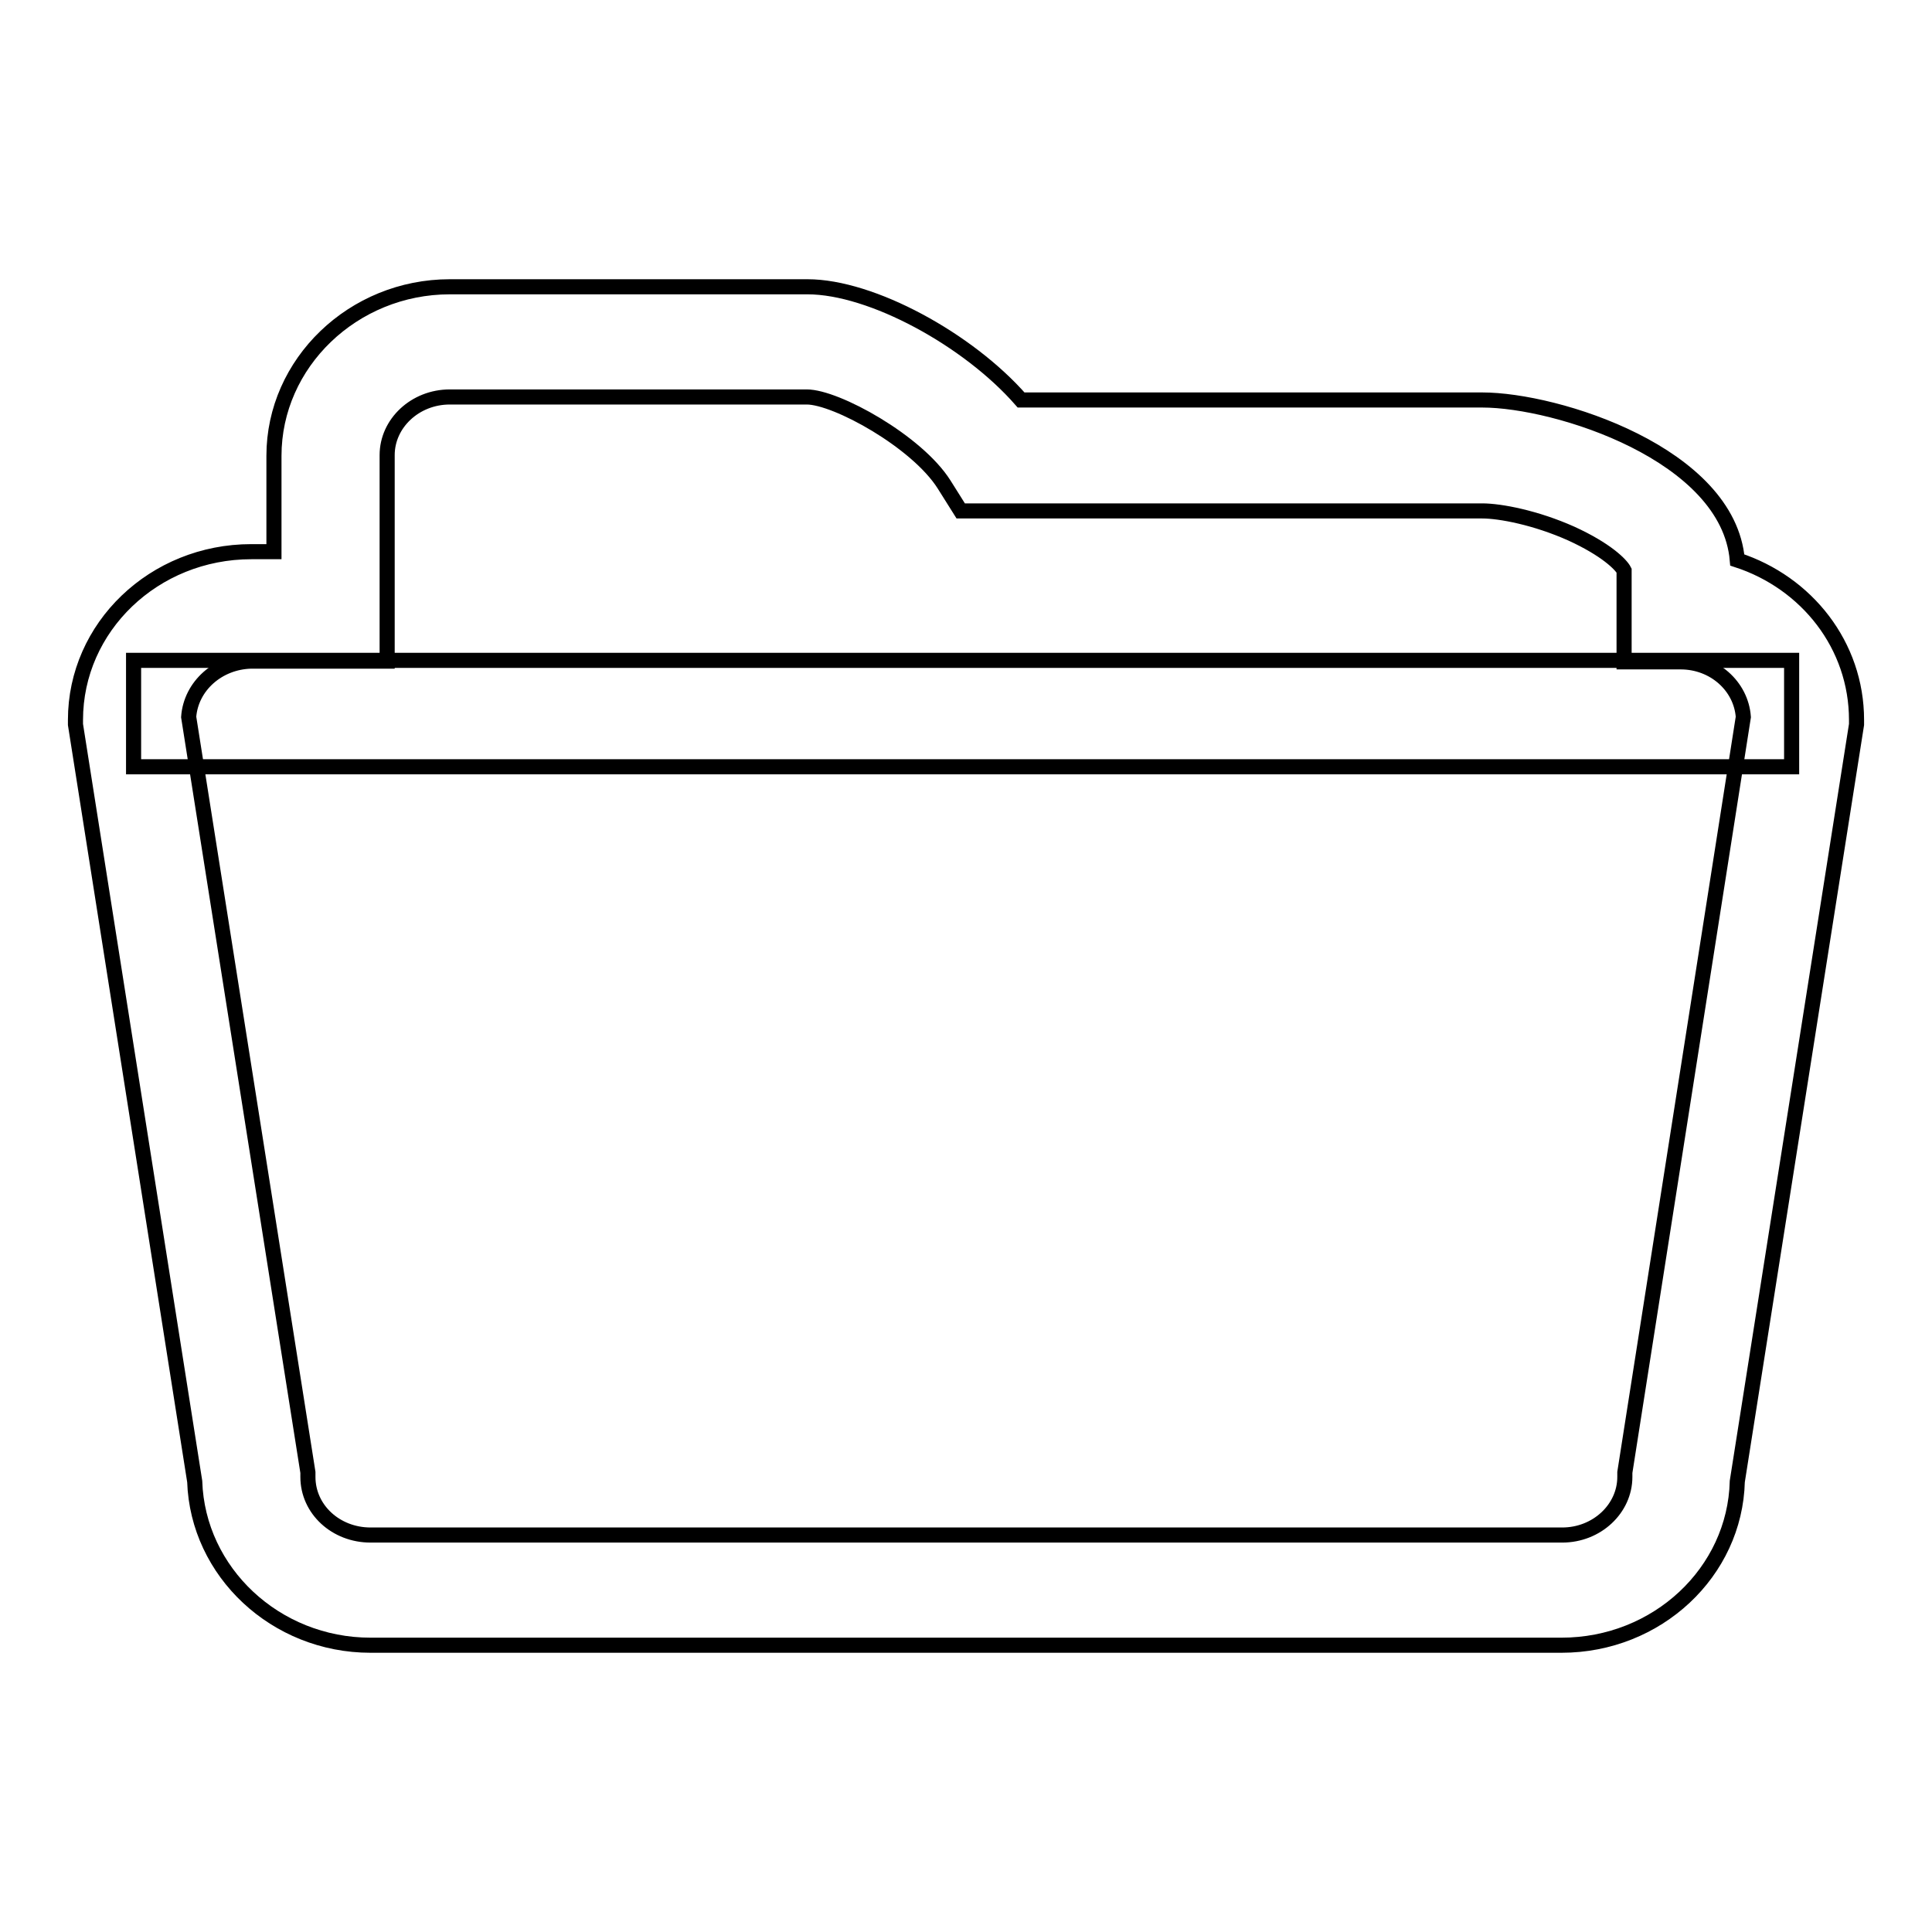
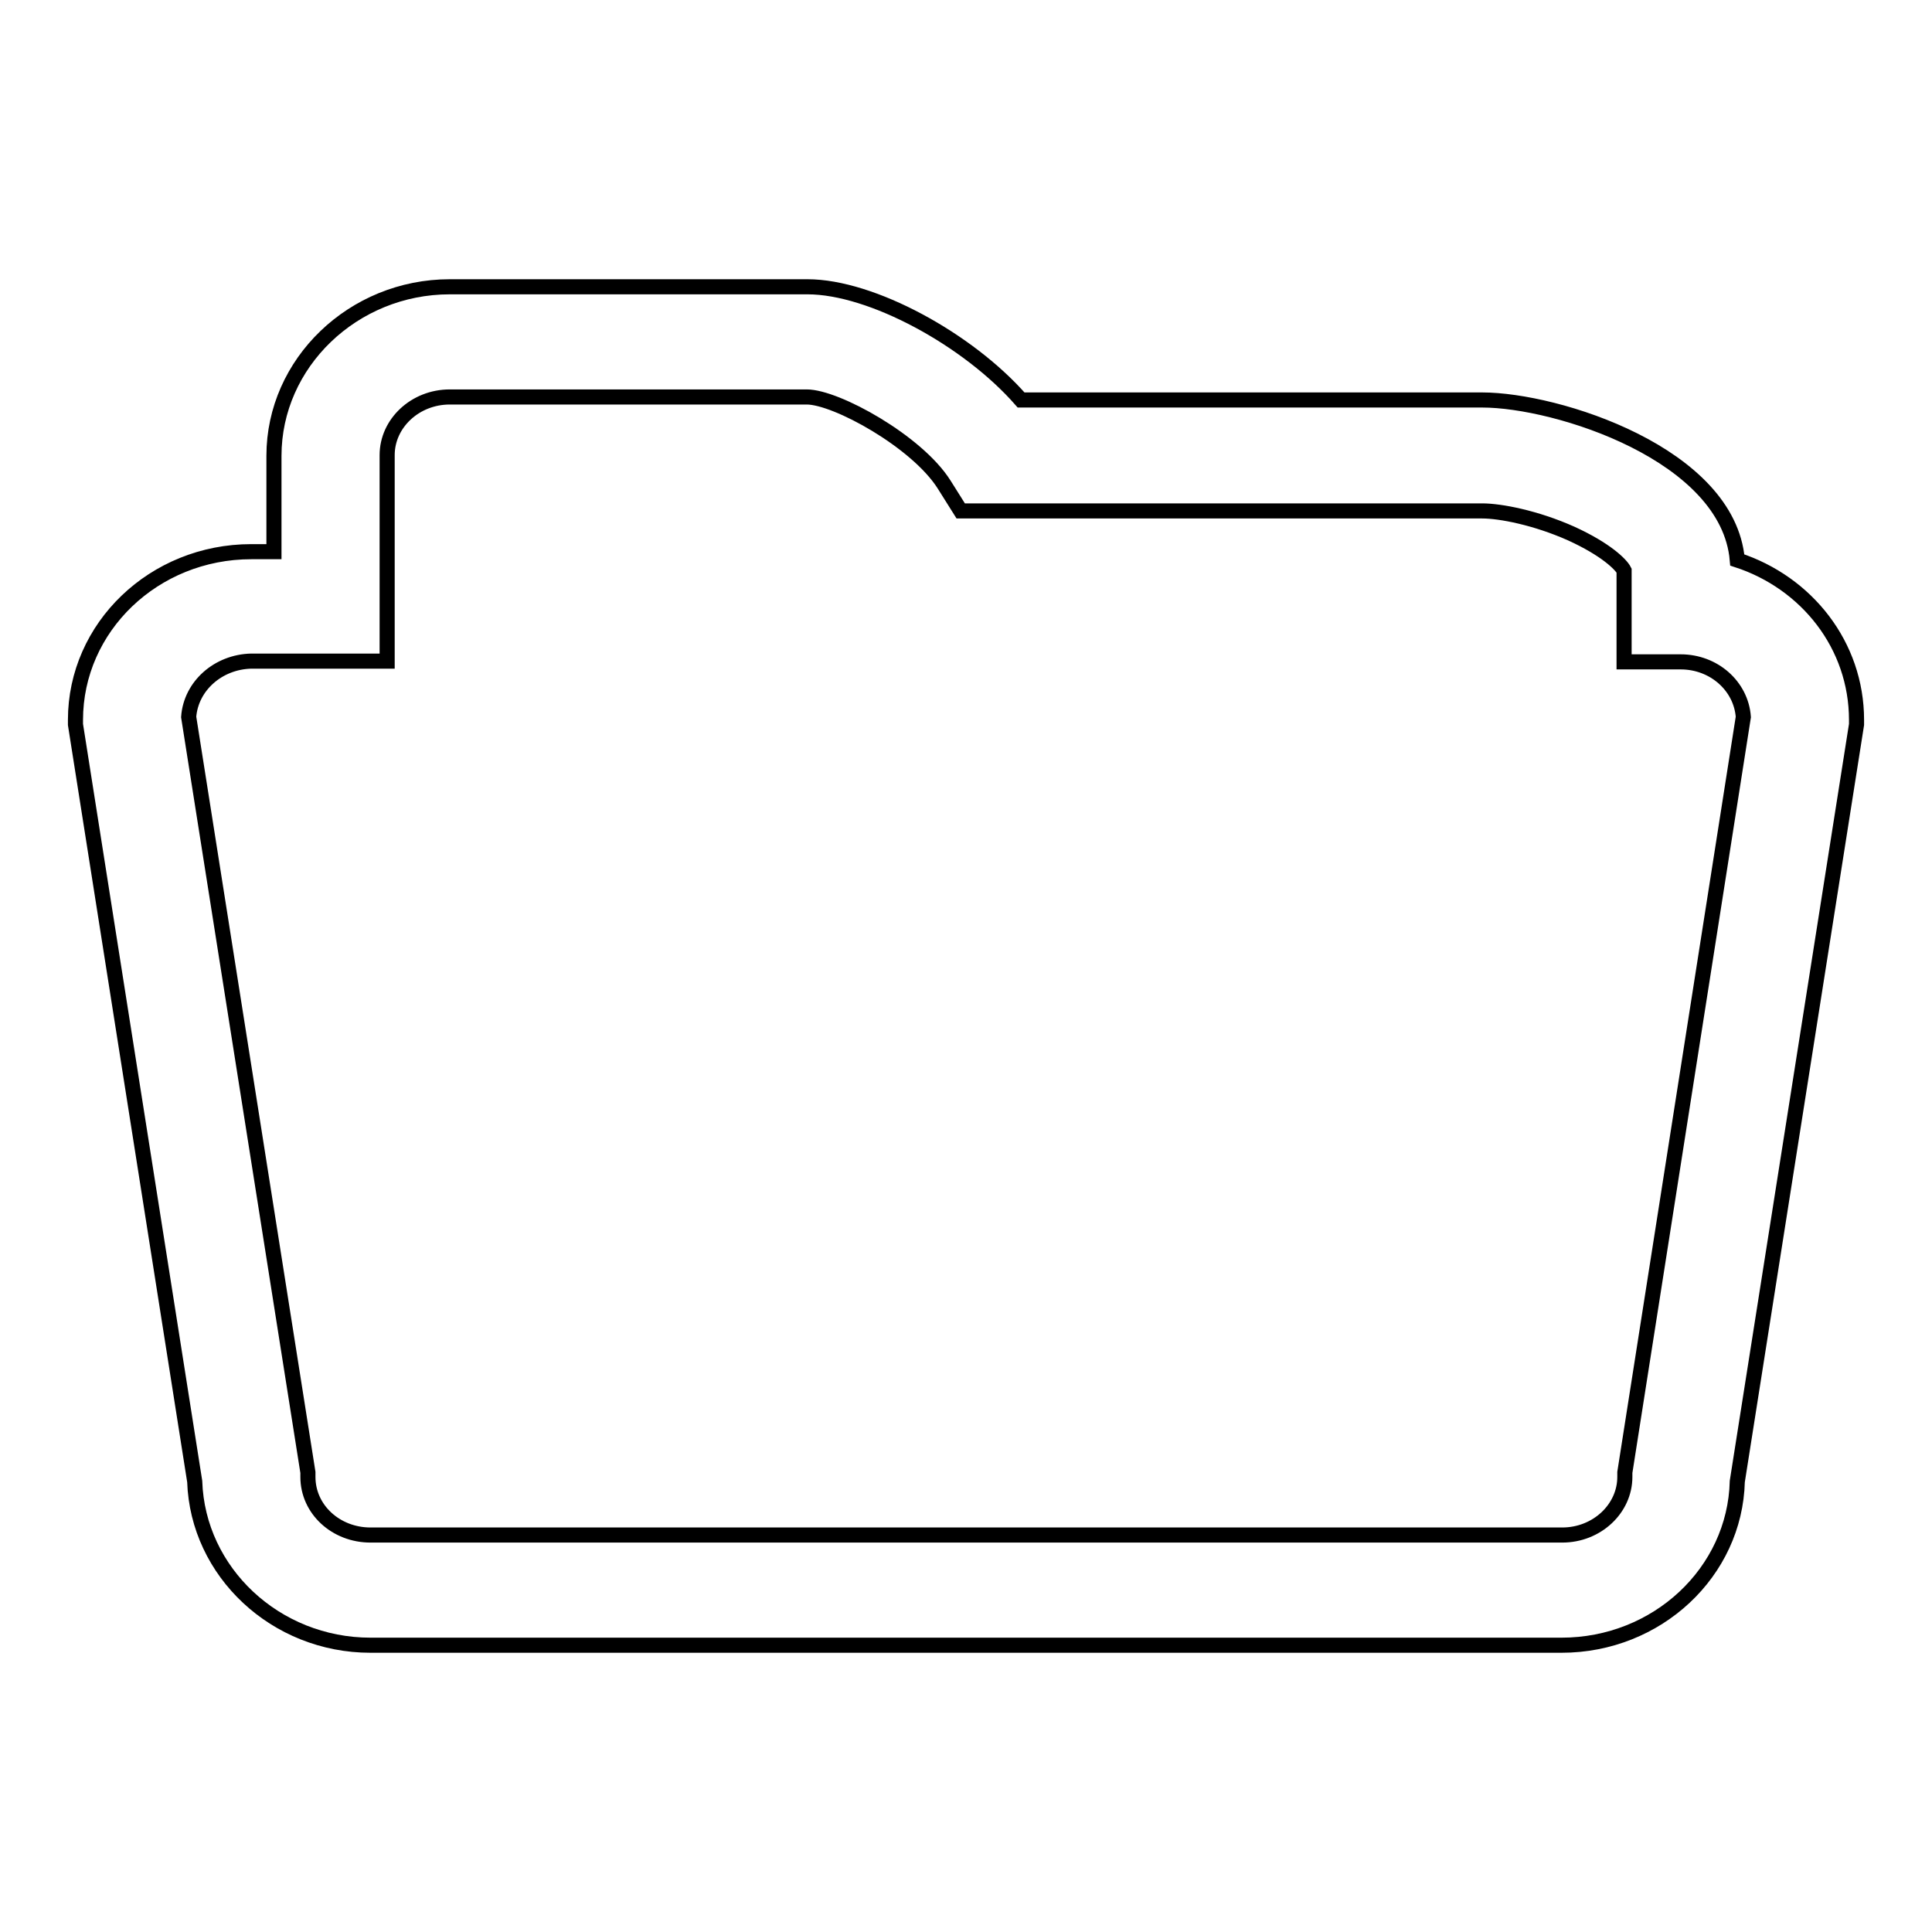
<svg xmlns="http://www.w3.org/2000/svg" version="1.1" x="0px" y="0px" viewBox="0 0 256 256" enable-background="new 0 0 256 256" xml:space="preserve">
  <g>
    <path stroke-width="2" fill-opacity="0" stroke="#000000" d="M206.9,218H49.1c-12.6,0-22.9-9.7-23.3-21.7L10,96v-0.6c0-12.3,10.4-22.3,23.3-22.3h3V60.4 C36.3,48.1,46.8,38,59.6,38h47.4c8.5,0,21.3,7,28.3,15h61.1c9.9,0,32.6,7.2,33.8,21.2c9.2,3,15.8,11.3,15.8,21.2V96l-15.8,100.3 C229.9,208.3,219.6,218,206.9,218L206.9,218z M25,95l15.8,100.1v0.6c0,4.3,3.7,7.7,8.3,7.7h157.9c4.6,0,8.3-3.5,8.3-7.7v-0.6 L231,95c-0.3-4.1-3.9-7.3-8.3-7.3h-7.5V75.6c-0.4-0.8-2.4-2.8-7-4.9c-4.7-2.1-9.4-3-11.8-3h-69.1l-2.2-3.5 c-3.6-5.7-14.3-11.6-18.2-11.6H59.6c-4.6,0-8.3,3.5-8.3,7.7v27.3h-18C28.9,87.7,25.3,90.9,25,95L25,95z" />
-     <path stroke-width="2" fill-opacity="0" stroke="#000000" d="M17.7,87.5h219.7v14.1H17.7V87.5z" />
  </g>
</svg>